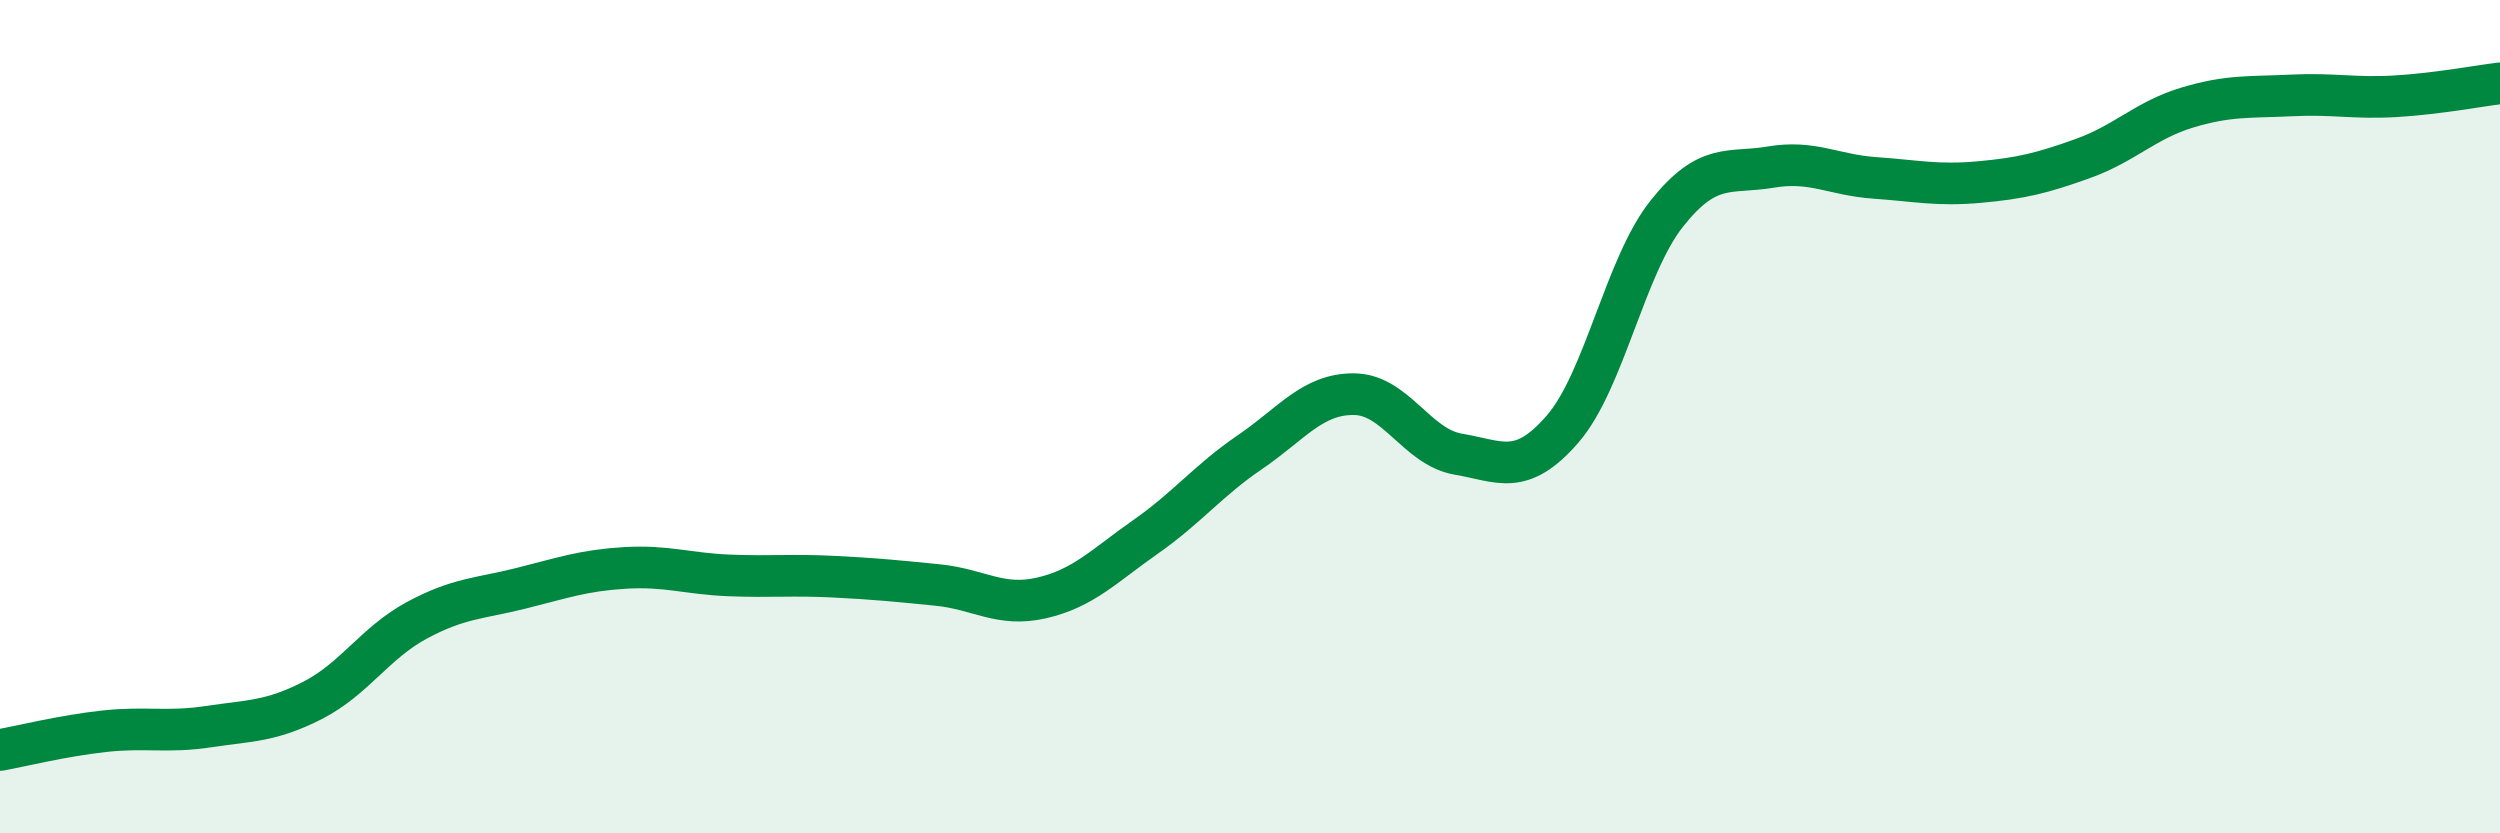
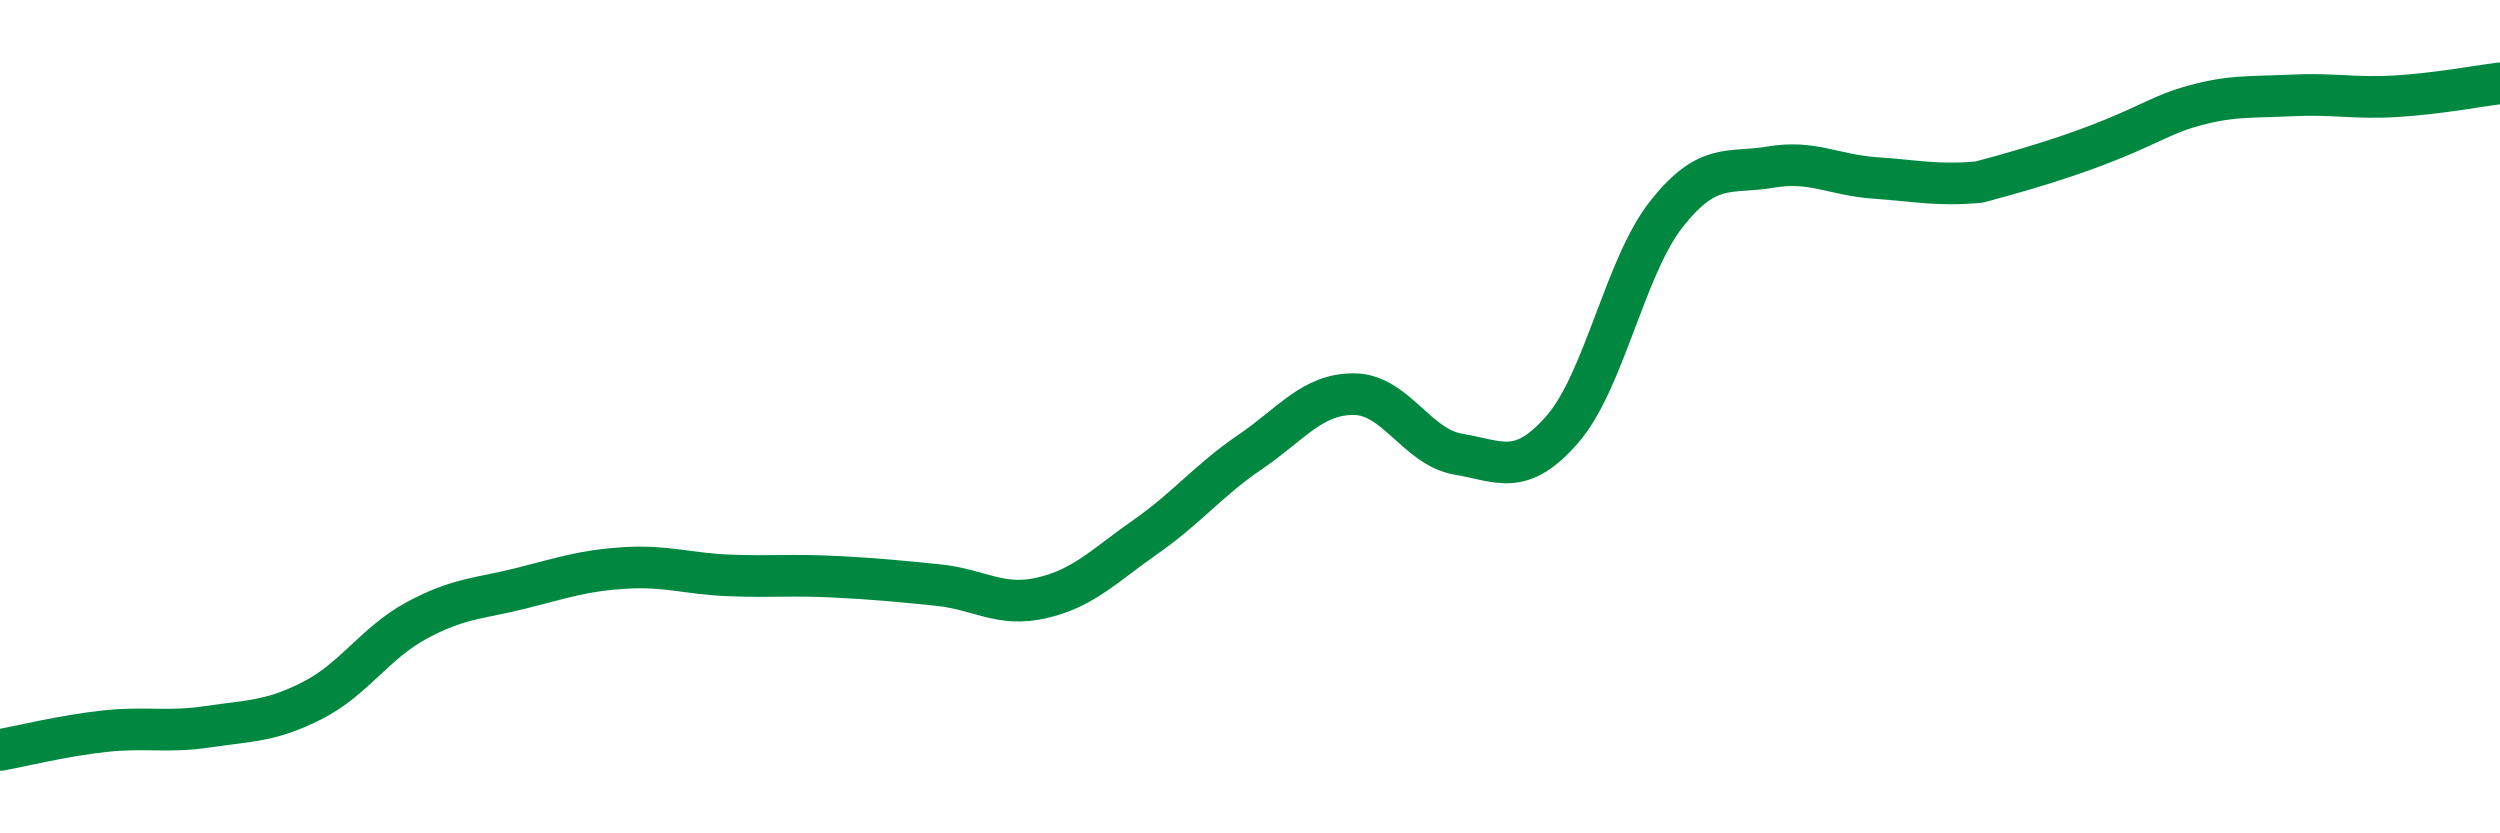
<svg xmlns="http://www.w3.org/2000/svg" width="60" height="20" viewBox="0 0 60 20">
-   <path d="M 0,18 C 0.5,17.91 1.5,17.66 2.5,17.55 C 3.5,17.44 4,17.59 5,17.44 C 6,17.29 6.5,17.32 7.5,16.81 C 8.5,16.3 9,15.43 10,14.89 C 11,14.35 11.5,14.37 12.5,14.12 C 13.5,13.87 14,13.69 15,13.63 C 16,13.57 16.5,13.77 17.5,13.81 C 18.5,13.85 19,13.79 20,13.84 C 21,13.89 21.5,13.94 22.5,14.04 C 23.5,14.14 24,14.58 25,14.35 C 26,14.12 26.5,13.58 27.5,12.88 C 28.5,12.18 29,11.53 30,10.85 C 31,10.17 31.5,9.45 32.5,9.46 C 33.5,9.47 34,10.73 35,10.9 C 36,11.07 36.5,11.45 37.5,10.3 C 38.5,9.15 39,6.39 40,5.13 C 41,3.87 41.5,4.18 42.5,4.01 C 43.5,3.84 44,4.2 45,4.27 C 46,4.34 46.5,4.46 47.5,4.37 C 48.5,4.28 49,4.16 50,3.8 C 51,3.44 51.5,2.88 52.5,2.58 C 53.5,2.28 54,2.34 55,2.29 C 56,2.24 56.5,2.37 57.5,2.31 C 58.5,2.25 59.5,2.06 60,2L60 20L0 20Z" fill="#008740" opacity="0.1" stroke-linecap="round" stroke-linejoin="round" />
-   <path d="M 0,18 C 0.5,17.91 1.5,17.66 2.5,17.55 C 3.5,17.44 4,17.59 5,17.44 C 6,17.29 6.5,17.32 7.5,16.81 C 8.5,16.3 9,15.43 10,14.89 C 11,14.35 11.5,14.37 12.5,14.12 C 13.5,13.87 14,13.69 15,13.63 C 16,13.57 16.5,13.77 17.5,13.81 C 18.5,13.85 19,13.79 20,13.84 C 21,13.89 21.5,13.94 22.5,14.04 C 23.5,14.14 24,14.58 25,14.35 C 26,14.12 26.5,13.58 27.5,12.88 C 28.5,12.18 29,11.53 30,10.85 C 31,10.17 31.5,9.45 32.5,9.46 C 33.5,9.47 34,10.73 35,10.9 C 36,11.07 36.5,11.45 37.5,10.3 C 38.5,9.15 39,6.39 40,5.13 C 41,3.87 41.5,4.18 42.5,4.01 C 43.5,3.84 44,4.2 45,4.27 C 46,4.34 46.5,4.46 47.5,4.37 C 48.5,4.28 49,4.16 50,3.8 C 51,3.44 51.5,2.88 52.5,2.58 C 53.5,2.28 54,2.34 55,2.29 C 56,2.24 56.5,2.37 57.5,2.31 C 58.5,2.25 59.5,2.06 60,2" stroke="#008740" stroke-width="1" fill="none" stroke-linecap="round" stroke-linejoin="round" />
+   <path d="M 0,18 C 0.5,17.91 1.5,17.66 2.5,17.55 C 3.5,17.44 4,17.59 5,17.44 C 6,17.29 6.5,17.32 7.5,16.81 C 8.5,16.3 9,15.43 10,14.89 C 11,14.35 11.5,14.37 12.5,14.12 C 13.5,13.87 14,13.69 15,13.63 C 16,13.57 16.5,13.77 17.5,13.81 C 18.5,13.85 19,13.79 20,13.84 C 21,13.89 21.5,13.94 22.5,14.04 C 23.5,14.14 24,14.58 25,14.35 C 26,14.12 26.5,13.58 27.5,12.88 C 28.5,12.18 29,11.53 30,10.85 C 31,10.17 31.5,9.45 32.5,9.46 C 33.5,9.47 34,10.73 35,10.9 C 36,11.07 36.5,11.45 37.5,10.3 C 38.5,9.15 39,6.39 40,5.13 C 41,3.87 41.5,4.18 42.5,4.01 C 43.5,3.84 44,4.2 45,4.27 C 46,4.34 46.5,4.46 47.5,4.37 C 51,3.44 51.5,2.88 52.5,2.58 C 53.5,2.28 54,2.34 55,2.29 C 56,2.24 56.5,2.37 57.5,2.31 C 58.5,2.25 59.5,2.06 60,2" stroke="#008740" stroke-width="1" fill="none" stroke-linecap="round" stroke-linejoin="round" />
</svg>